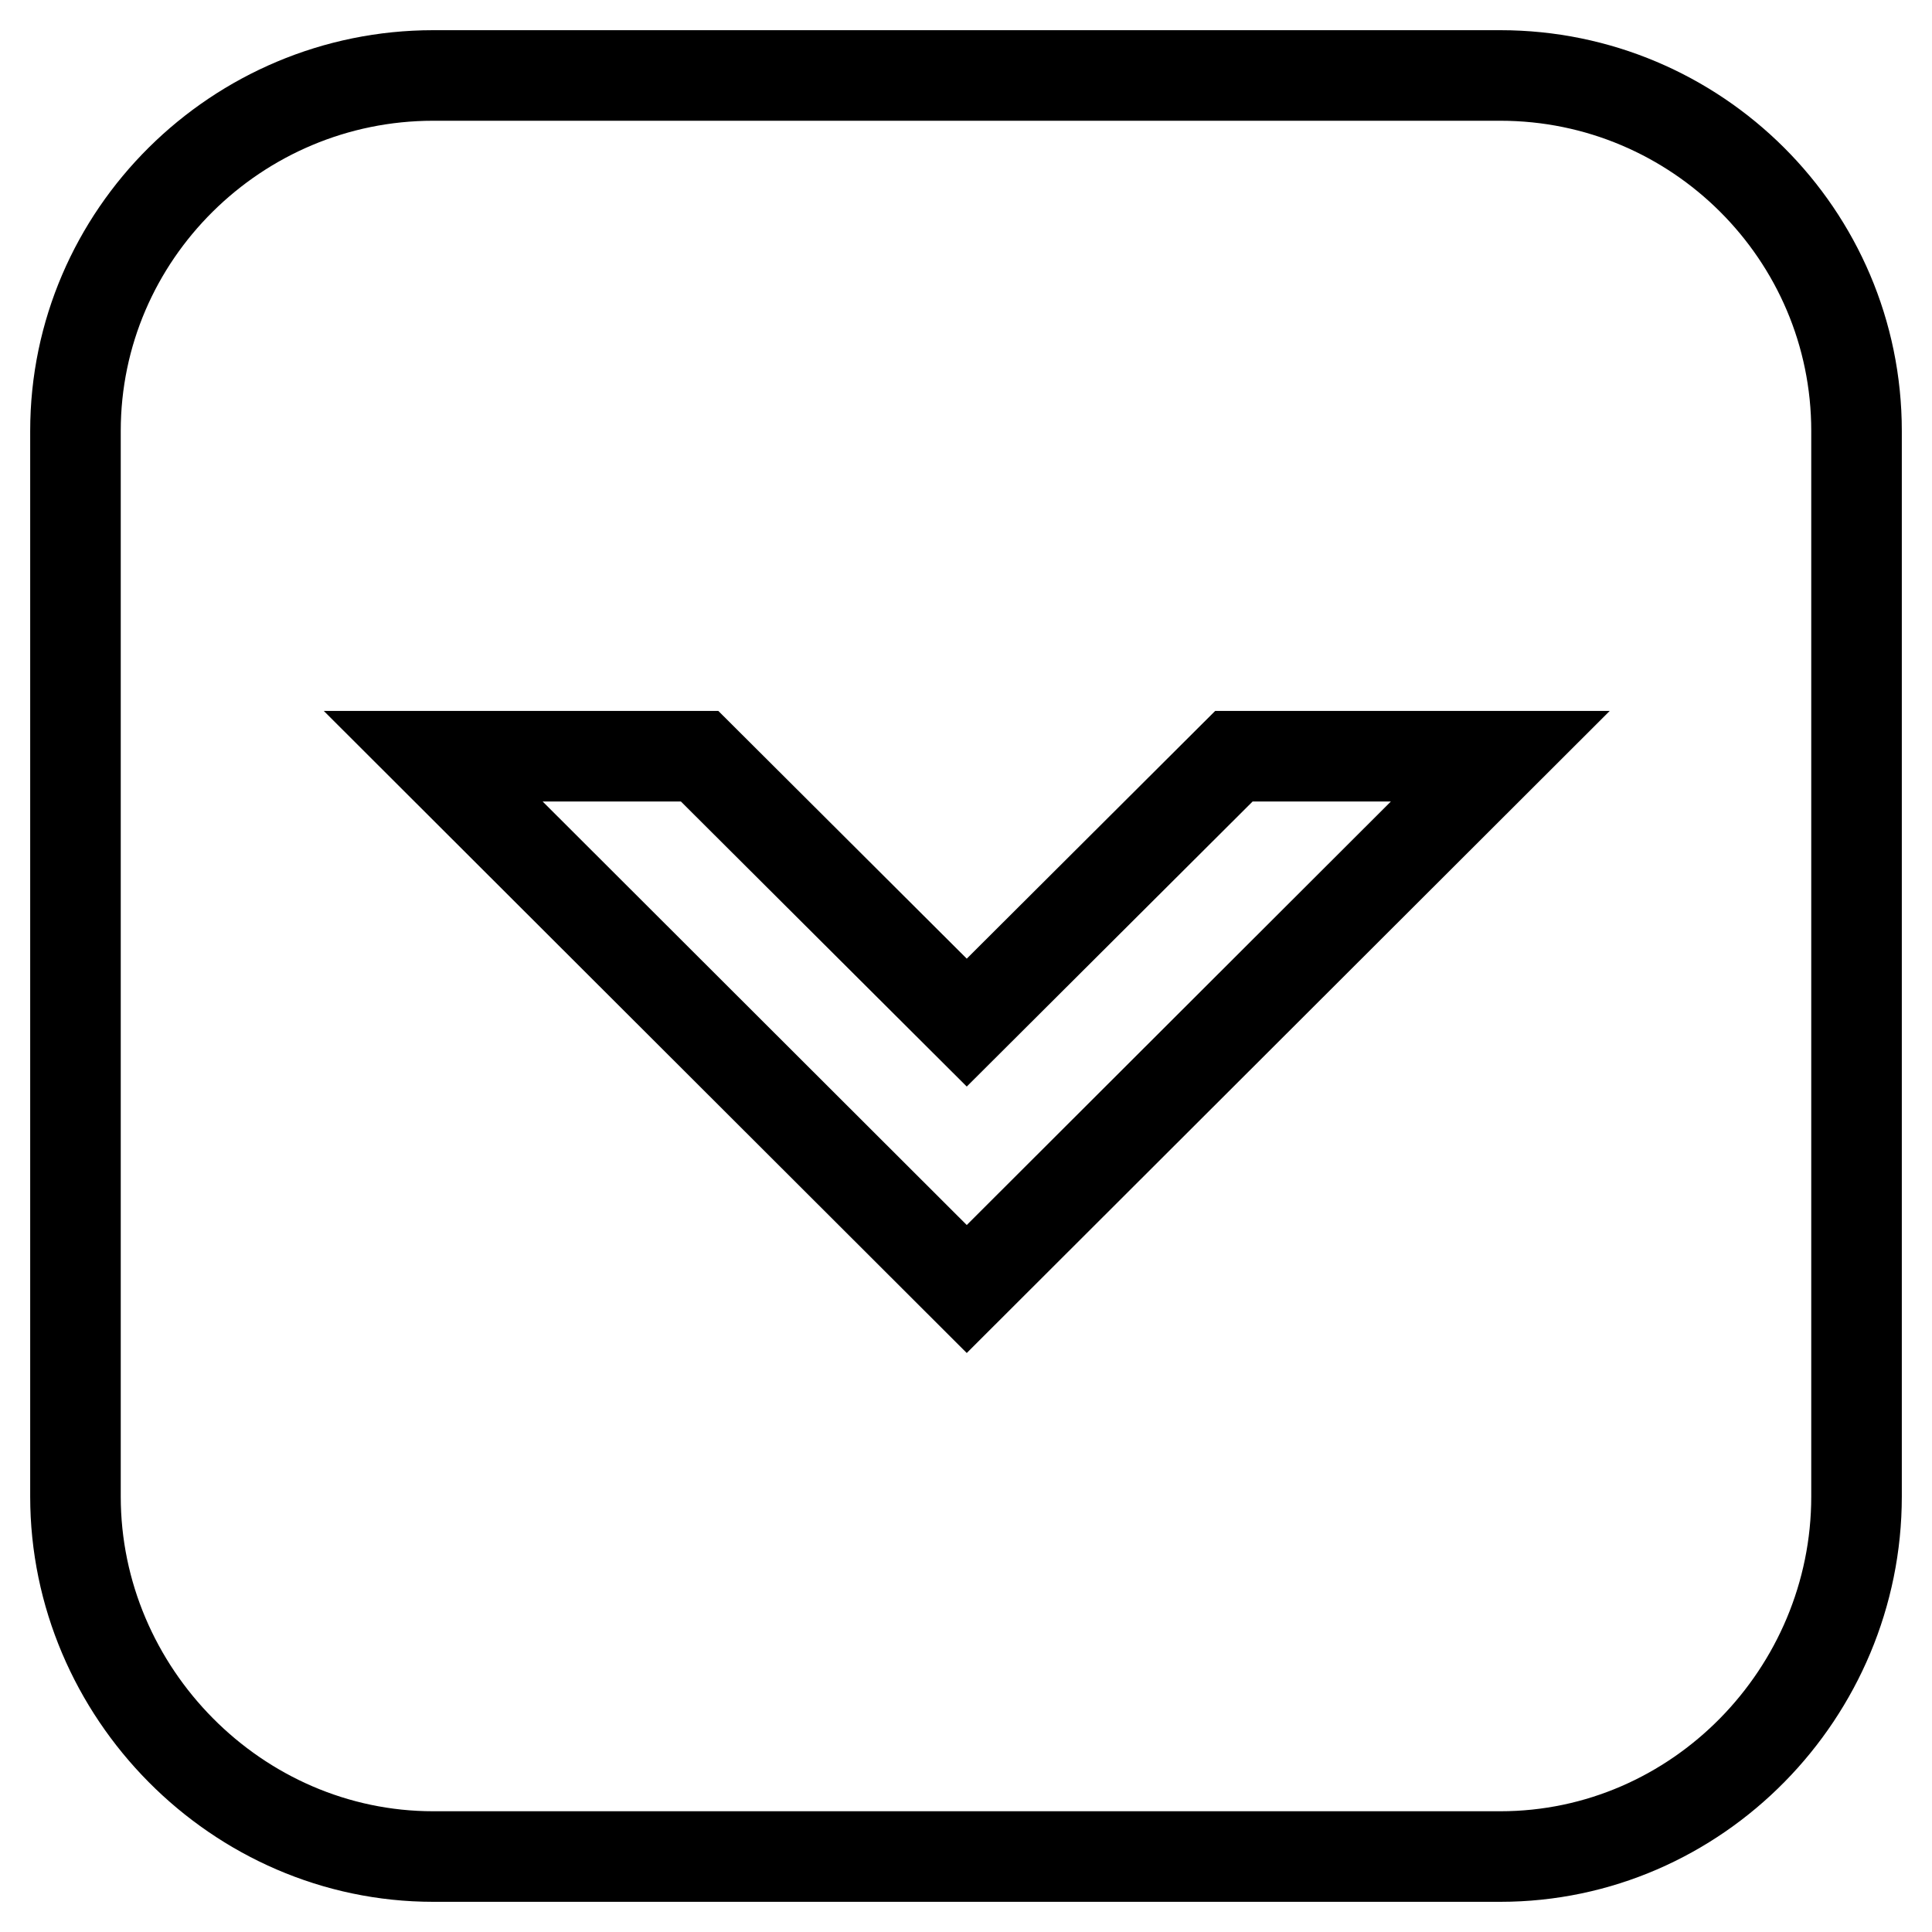
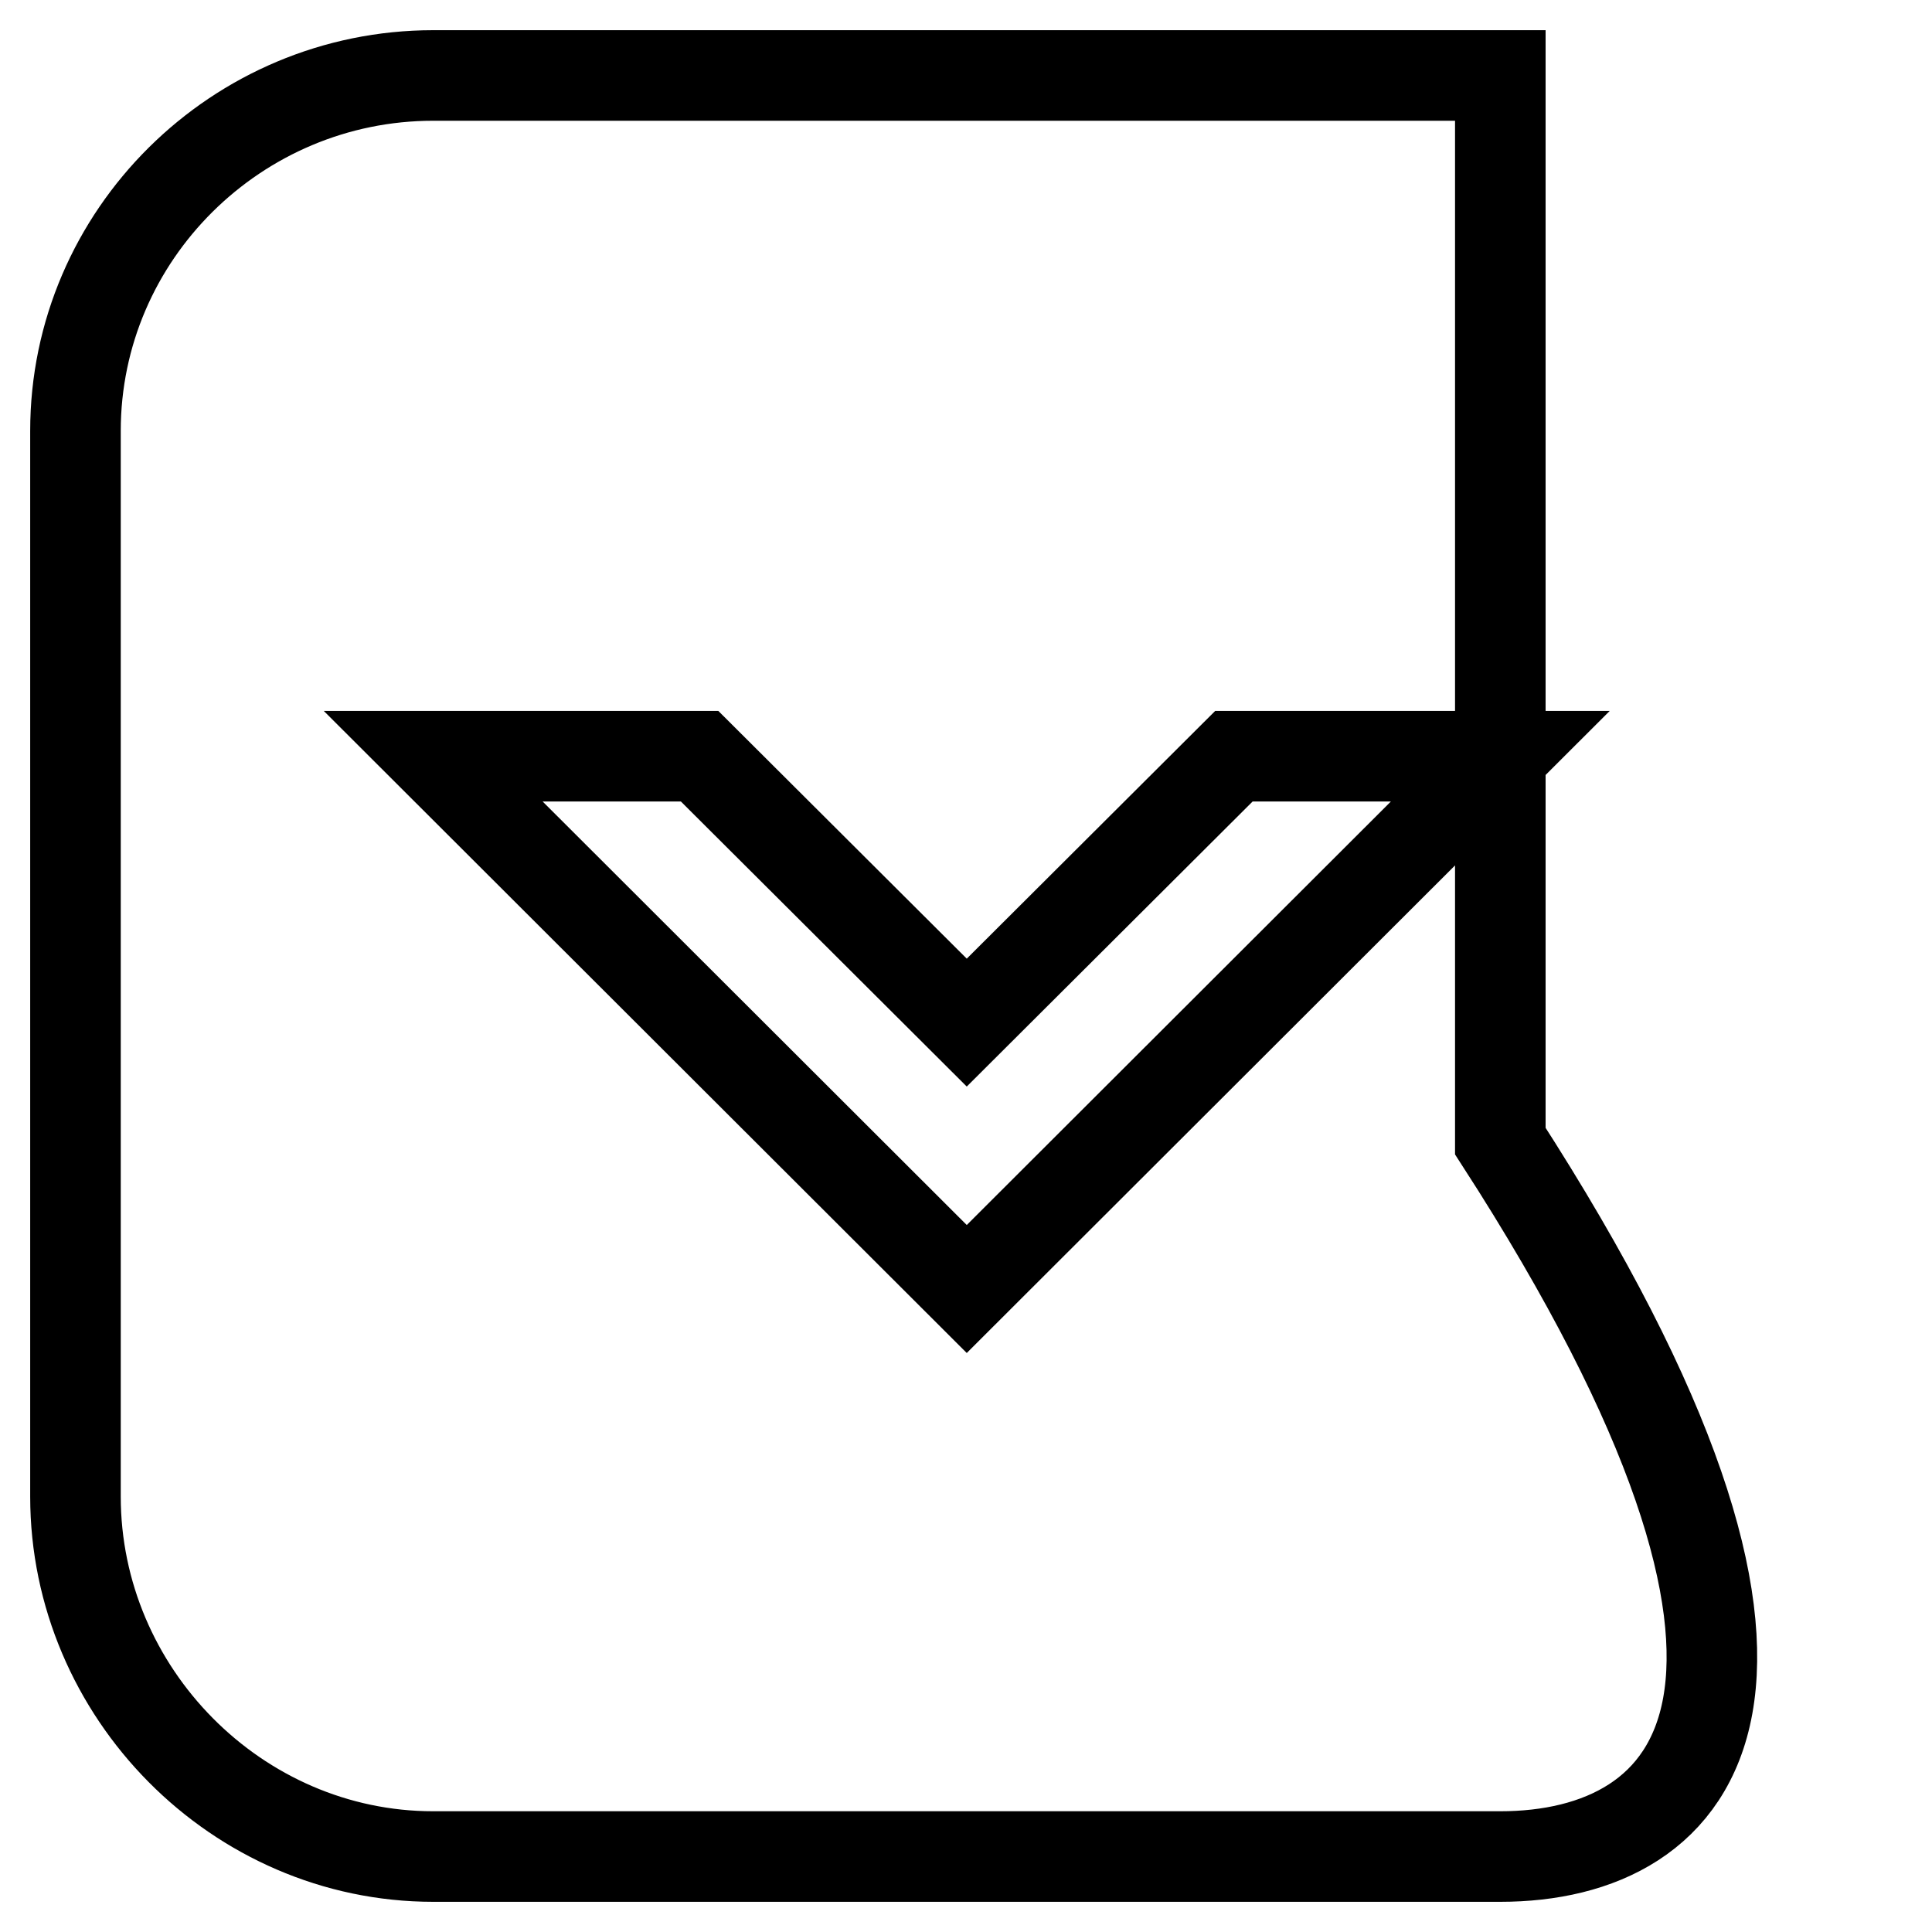
<svg xmlns="http://www.w3.org/2000/svg" version="1.1" x="0px" y="0px" viewBox="0 0 256 256" enable-background="new 0 0 256 256" xml:space="preserve">
  <g>
    <g>
-       <path stroke-width="12" fill-opacity="0" stroke="#000000" d="M198.8,246H57.4c-26,0-47.4-21.7-47.4-47.7V57.1C10,31.1,31.4,10,57.4,10h141.4c26,0,47.2,21.1,47.2,47.1v141.2C246,224.3,224.9,246,198.8,246z M163.5,100.2l-35.4,35.3l-35.4-35.3H57.4l70.7,70.6l70.7-70.6H163.5z" />
+       <path stroke-width="12" fill-opacity="0" stroke="#000000" d="M198.8,246H57.4c-26,0-47.4-21.7-47.4-47.7V57.1C10,31.1,31.4,10,57.4,10h141.4v141.2C246,224.3,224.9,246,198.8,246z M163.5,100.2l-35.4,35.3l-35.4-35.3H57.4l70.7,70.6l70.7-70.6H163.5z" />
    </g>
  </g>
</svg>